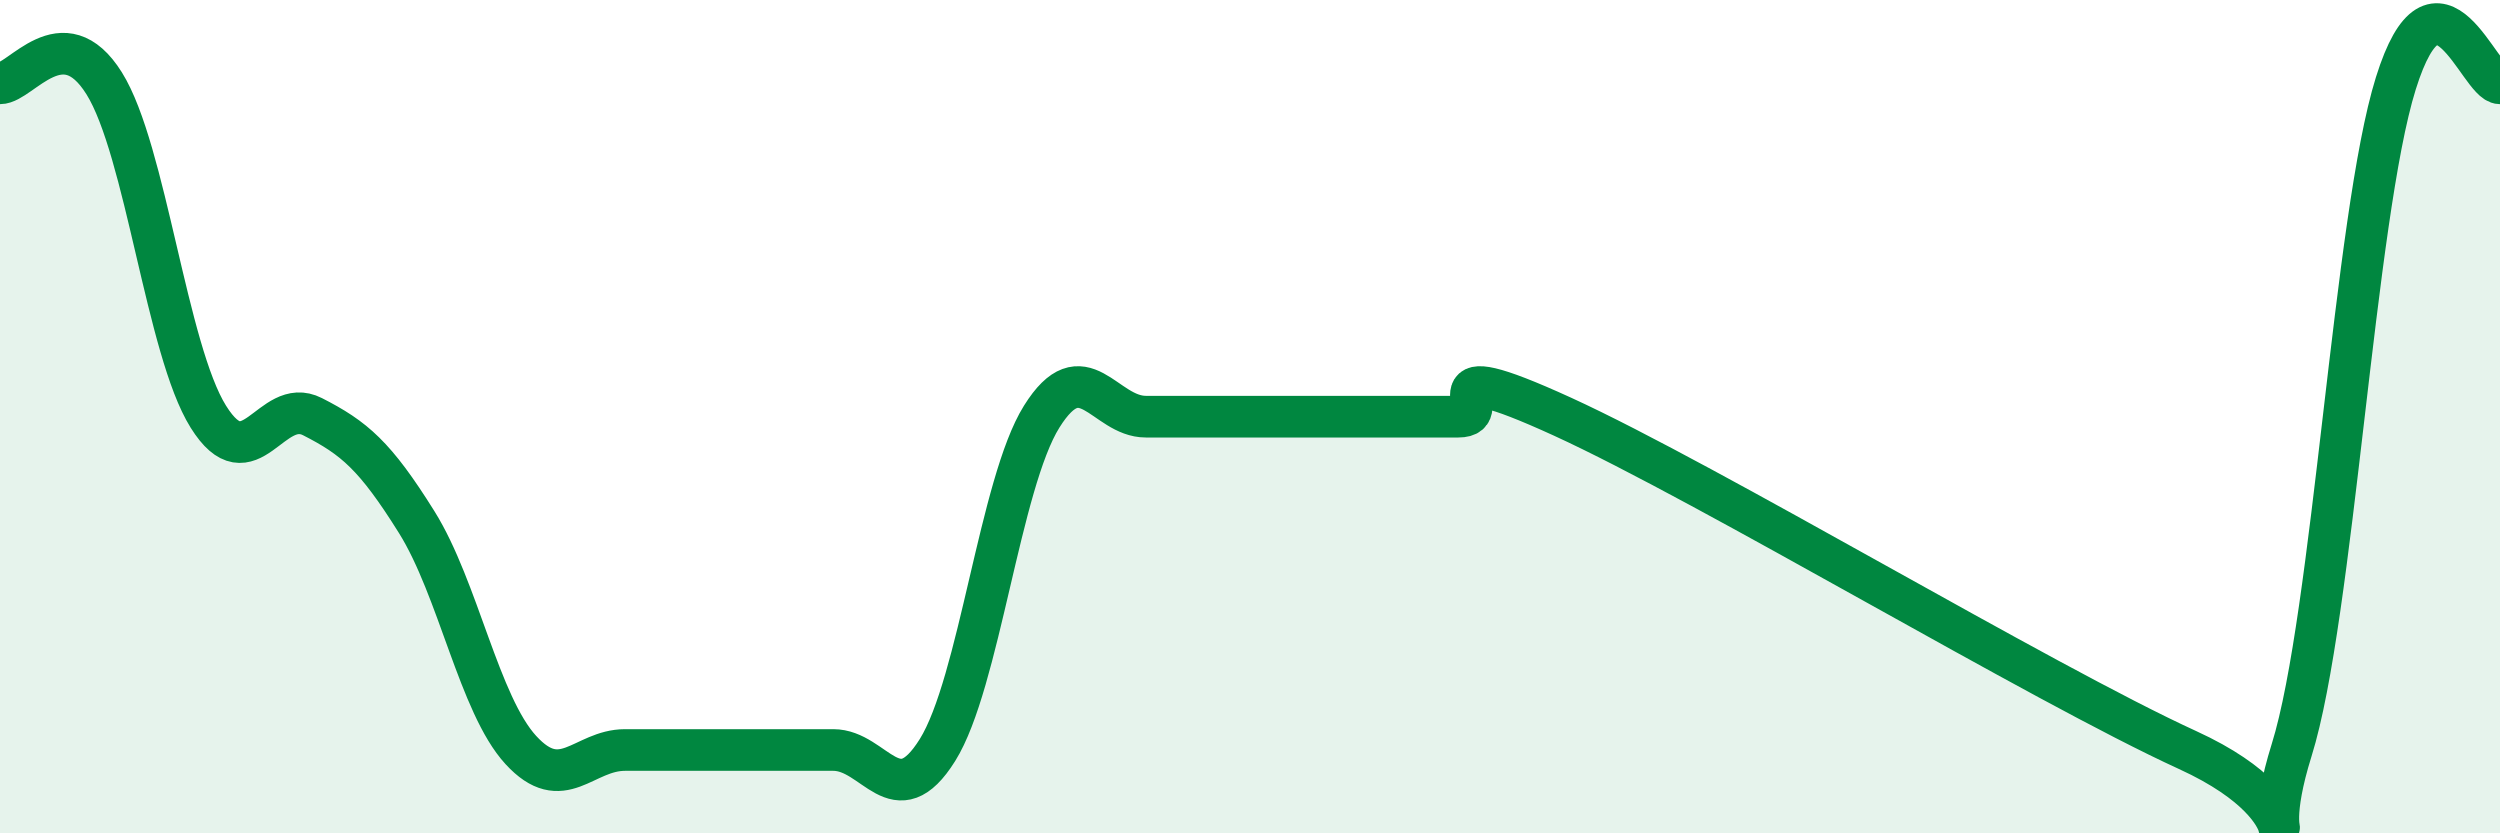
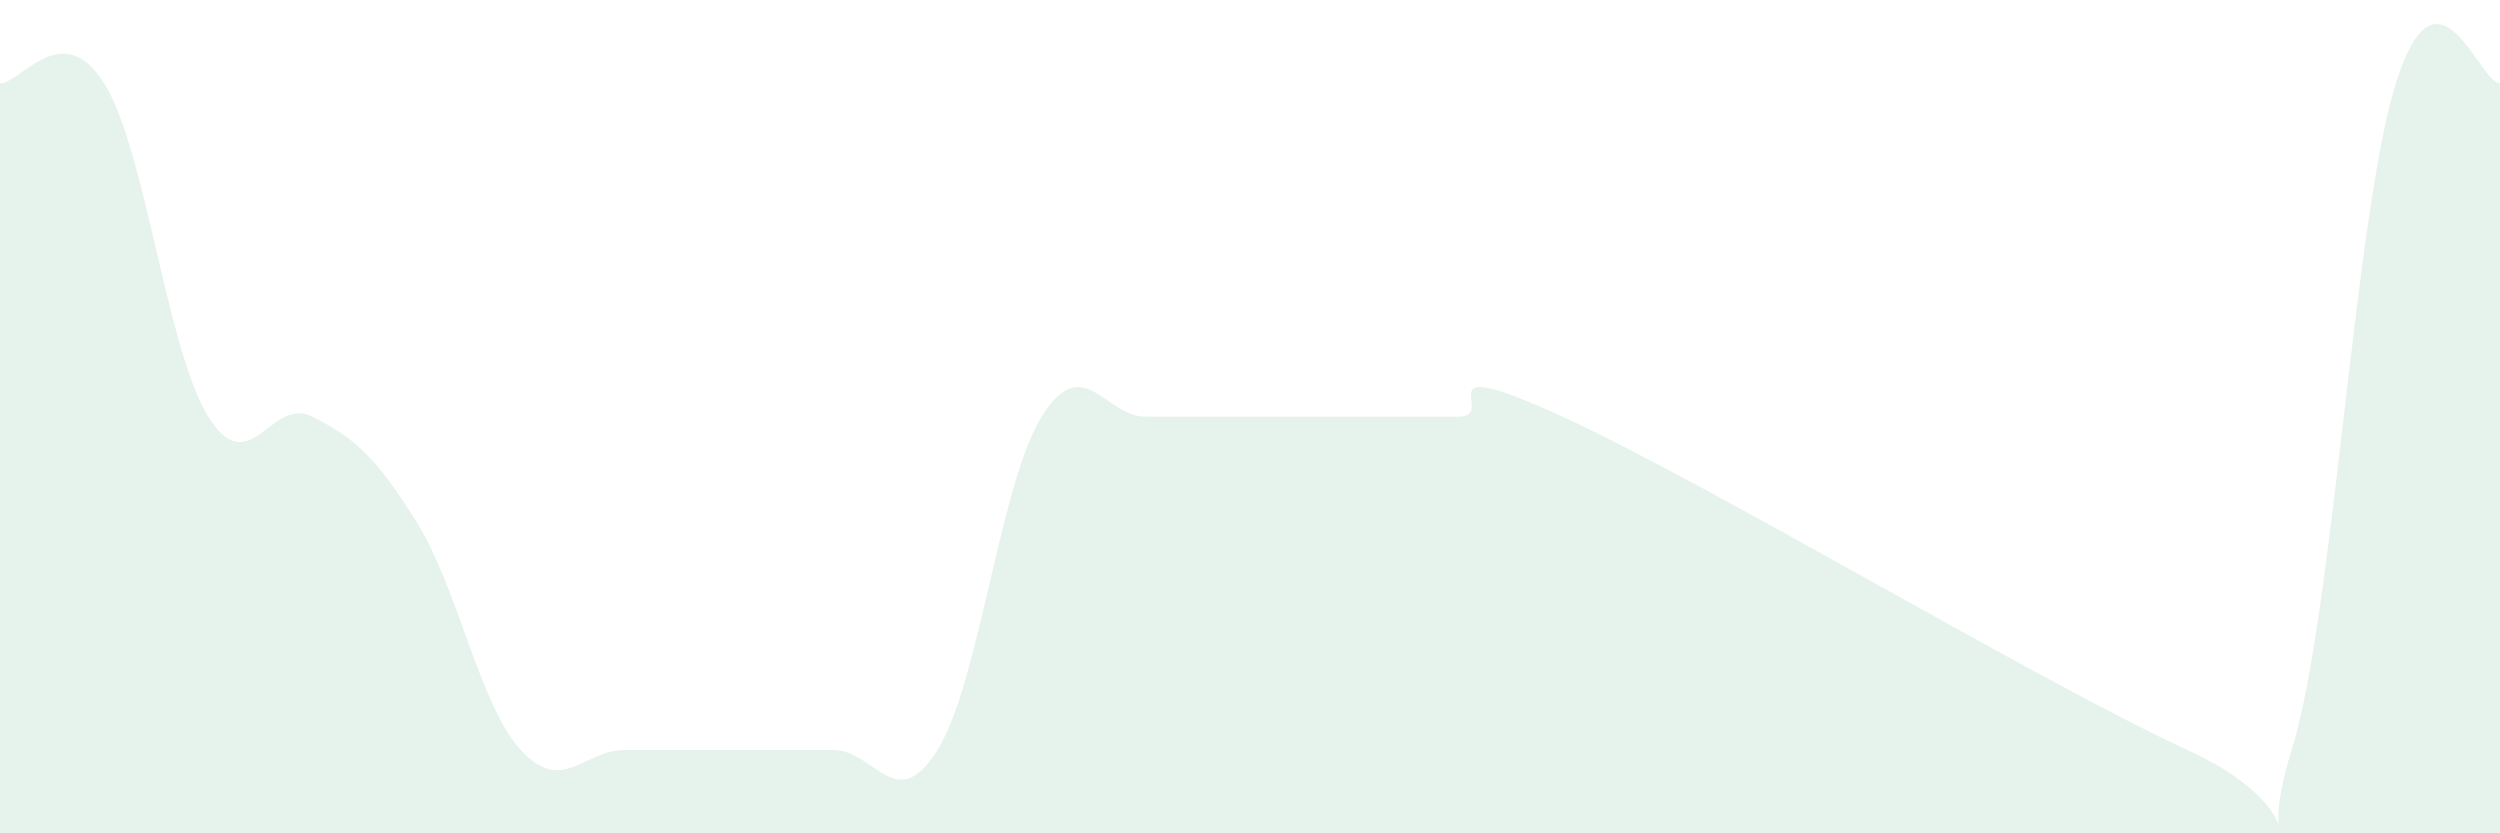
<svg xmlns="http://www.w3.org/2000/svg" width="60" height="20" viewBox="0 0 60 20">
  <path d="M 0,2 C 0.5,2 1.5,0.4 2.5,2 C 3.5,3.6 4,8.4 5,10 C 6,11.6 6.5,9.49 7.5,10 C 8.5,10.51 9,10.93 10,12.53 C 11,14.13 11.5,16.91 12.5,18 C 13.5,19.09 14,18 15,18 C 16,18 16.5,18 17.5,18 C 18.5,18 19,18 20,18 C 21,18 21.5,19.6 22.5,18 C 23.5,16.4 24,11.6 25,10 C 26,8.4 26.5,10 27.5,10 C 28.5,10 29,10 30,10 C 31,10 31.5,10 32.5,10 C 33.5,10 34,10 35,10 C 36,10 34,8.4 37.5,10 C 41,11.6 49,16.4 52.5,18 C 56,19.6 54,21.2 55,18 C 56,14.8 56.5,5.2 57.5,2 C 58.5,-1.2 59.5,2 60,2L60 20L0 20Z" fill="#008740" opacity="0.1" stroke-linecap="round" stroke-linejoin="round" />
-   <path d="M 0,2 C 0.5,2 1.5,0.4 2.5,2 C 3.5,3.6 4,8.4 5,10 C 6,11.6 6.5,9.49 7.5,10 C 8.5,10.51 9,10.93 10,12.53 C 11,14.13 11.5,16.91 12.5,18 C 13.5,19.09 14,18 15,18 C 16,18 16.5,18 17.5,18 C 18.5,18 19,18 20,18 C 21,18 21.5,19.6 22.5,18 C 23.5,16.4 24,11.6 25,10 C 26,8.4 26.5,10 27.5,10 C 28.5,10 29,10 30,10 C 31,10 31.5,10 32.5,10 C 33.5,10 34,10 35,10 C 36,10 34,8.4 37.5,10 C 41,11.6 49,16.4 52.5,18 C 56,19.6 54,21.2 55,18 C 56,14.8 56.5,5.2 57.5,2 C 58.5,-1.2 59.5,2 60,2" stroke="#008740" stroke-width="1" fill="none" stroke-linecap="round" stroke-linejoin="round" />
</svg>